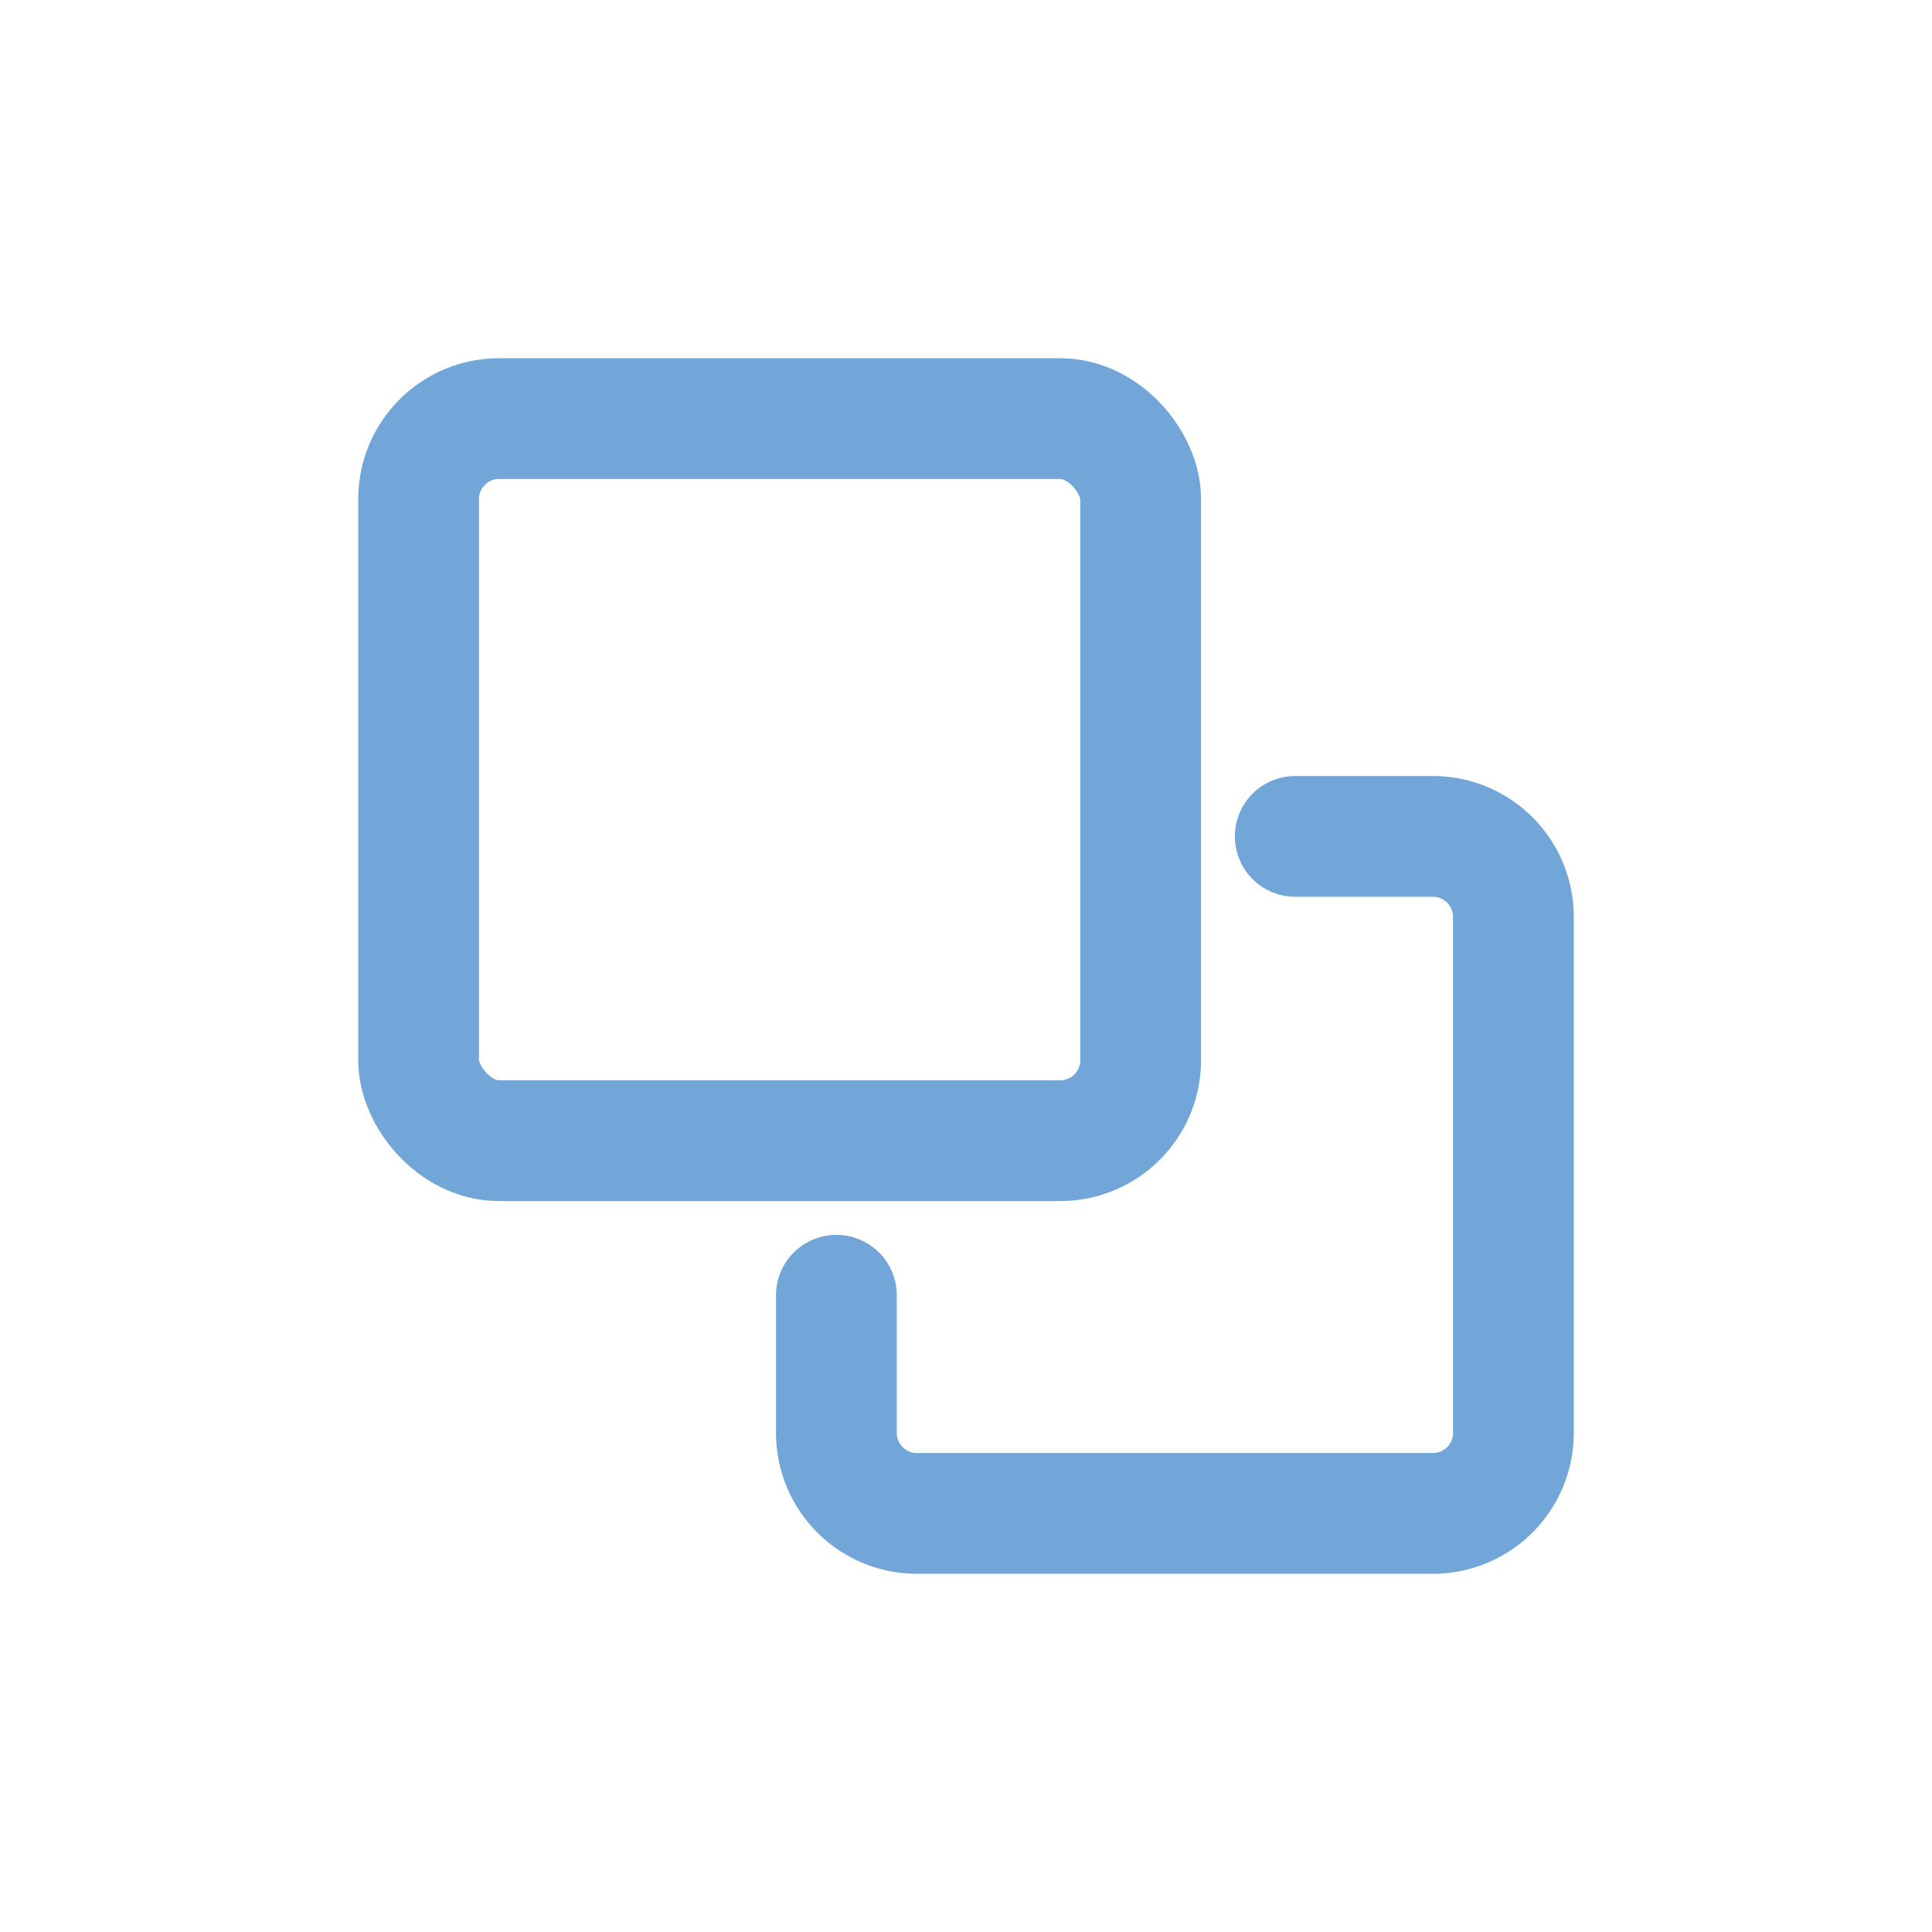
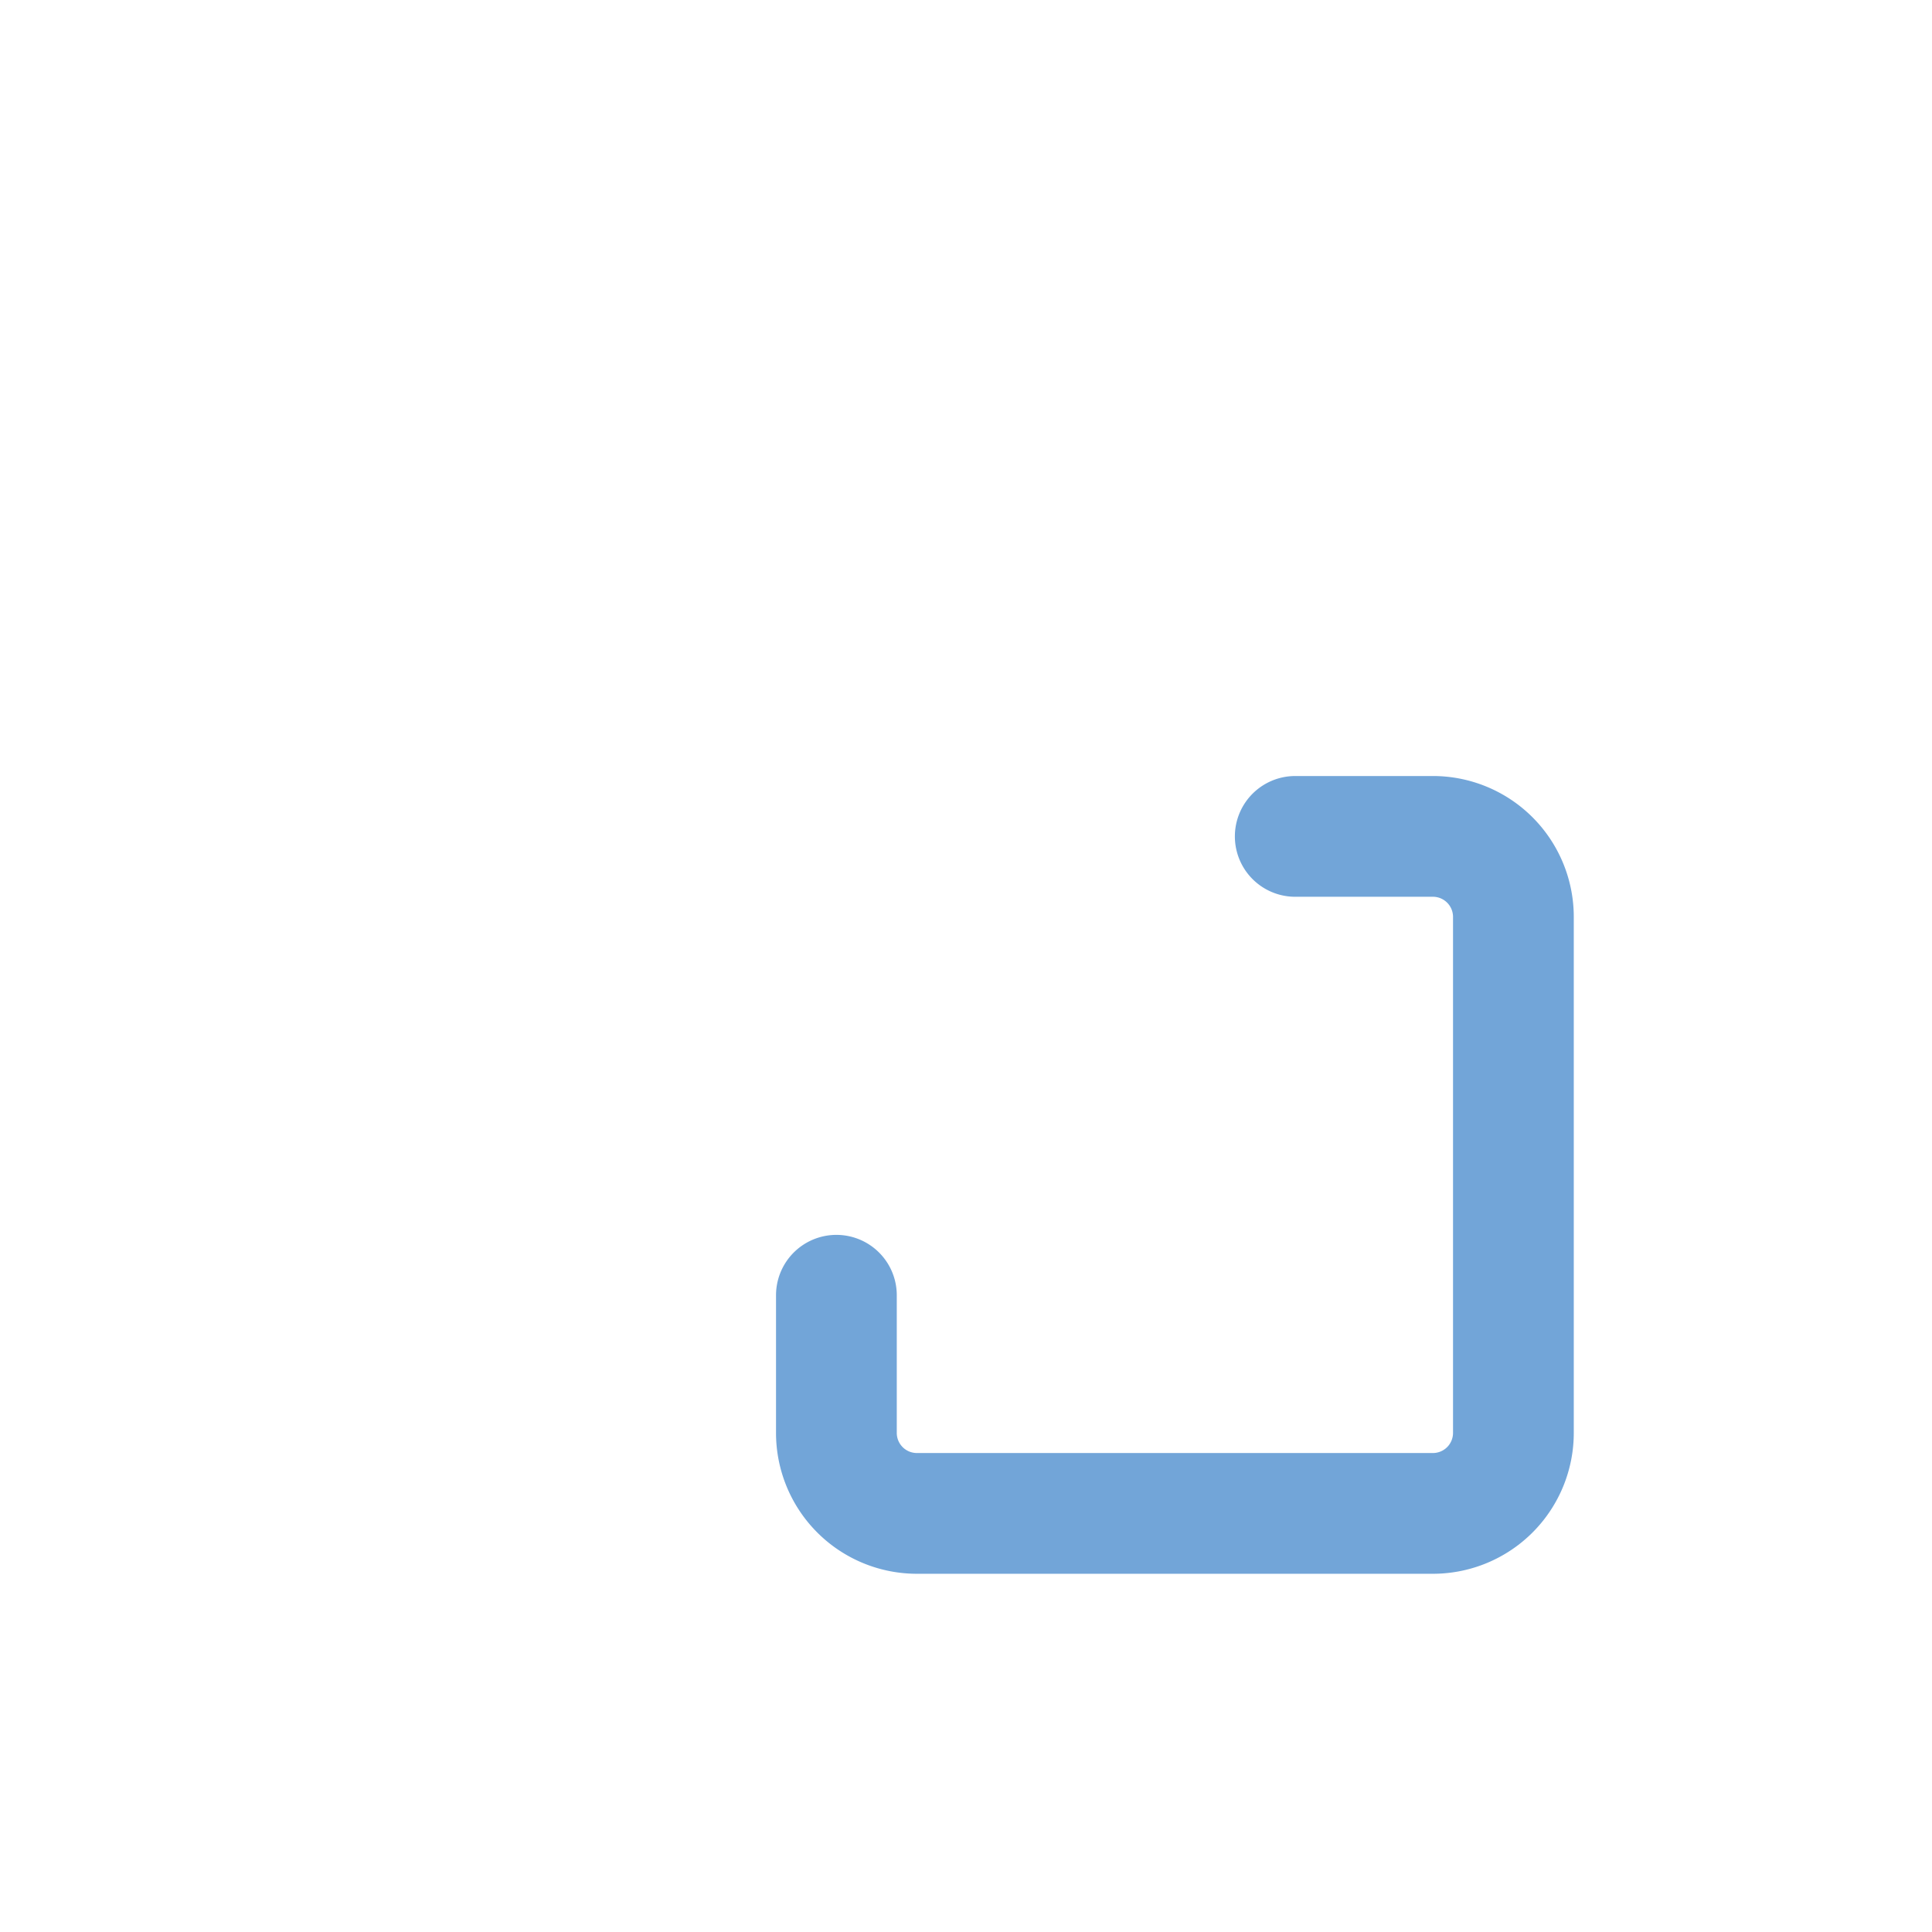
<svg xmlns="http://www.w3.org/2000/svg" id="Layer_1" data-name="Layer 1" viewBox="0 0 24 24">
  <defs>
    <style>.cls-1{fill:none;stroke:#72A5D8;stroke-linecap:round;stroke-linejoin:round;stroke-width:1.5px;}</style>
  </defs>
-   <rect class="cls-1" x="5.2" y="5.2" width="8.97" height="8.97" rx="1" transform="translate(19.37 19.37) rotate(180)" />
  <path class="cls-1" d="M10.39,16.09V17.8a1,1,0,0,0,1,1H17.8a1,1,0,0,0,1-1V11.39a1,1,0,0,0-1-1H16.09" />
</svg>